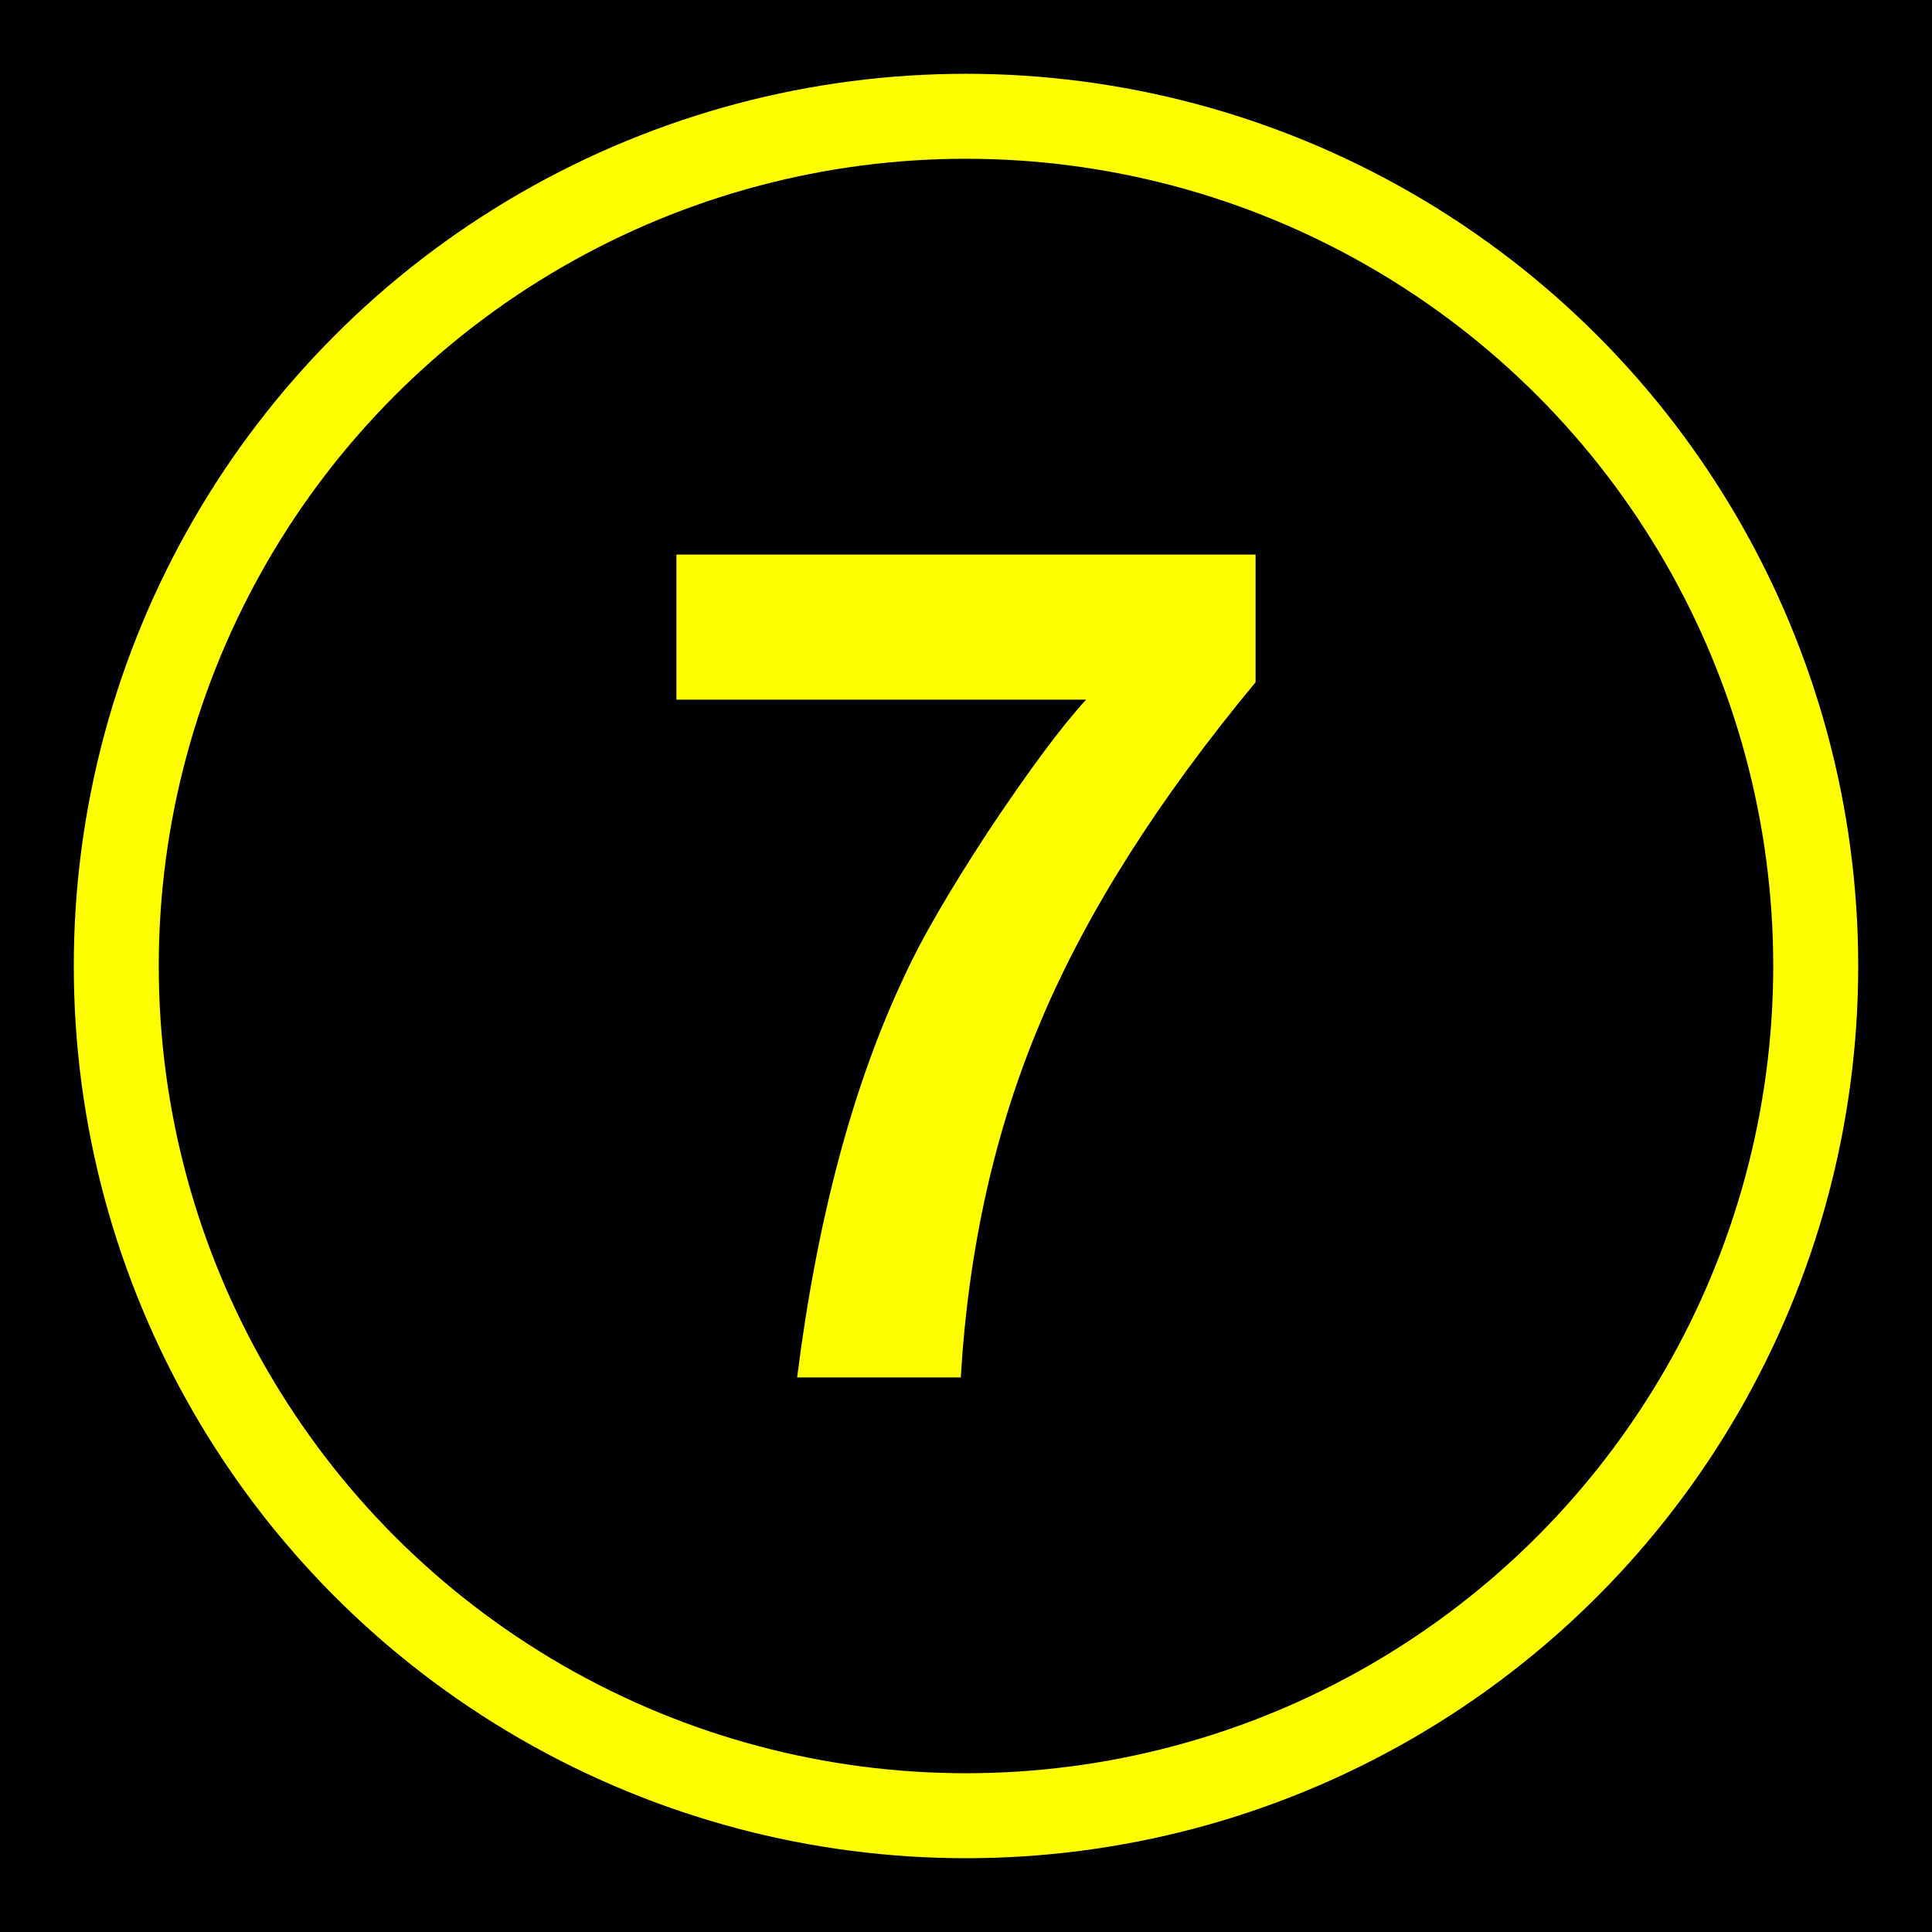
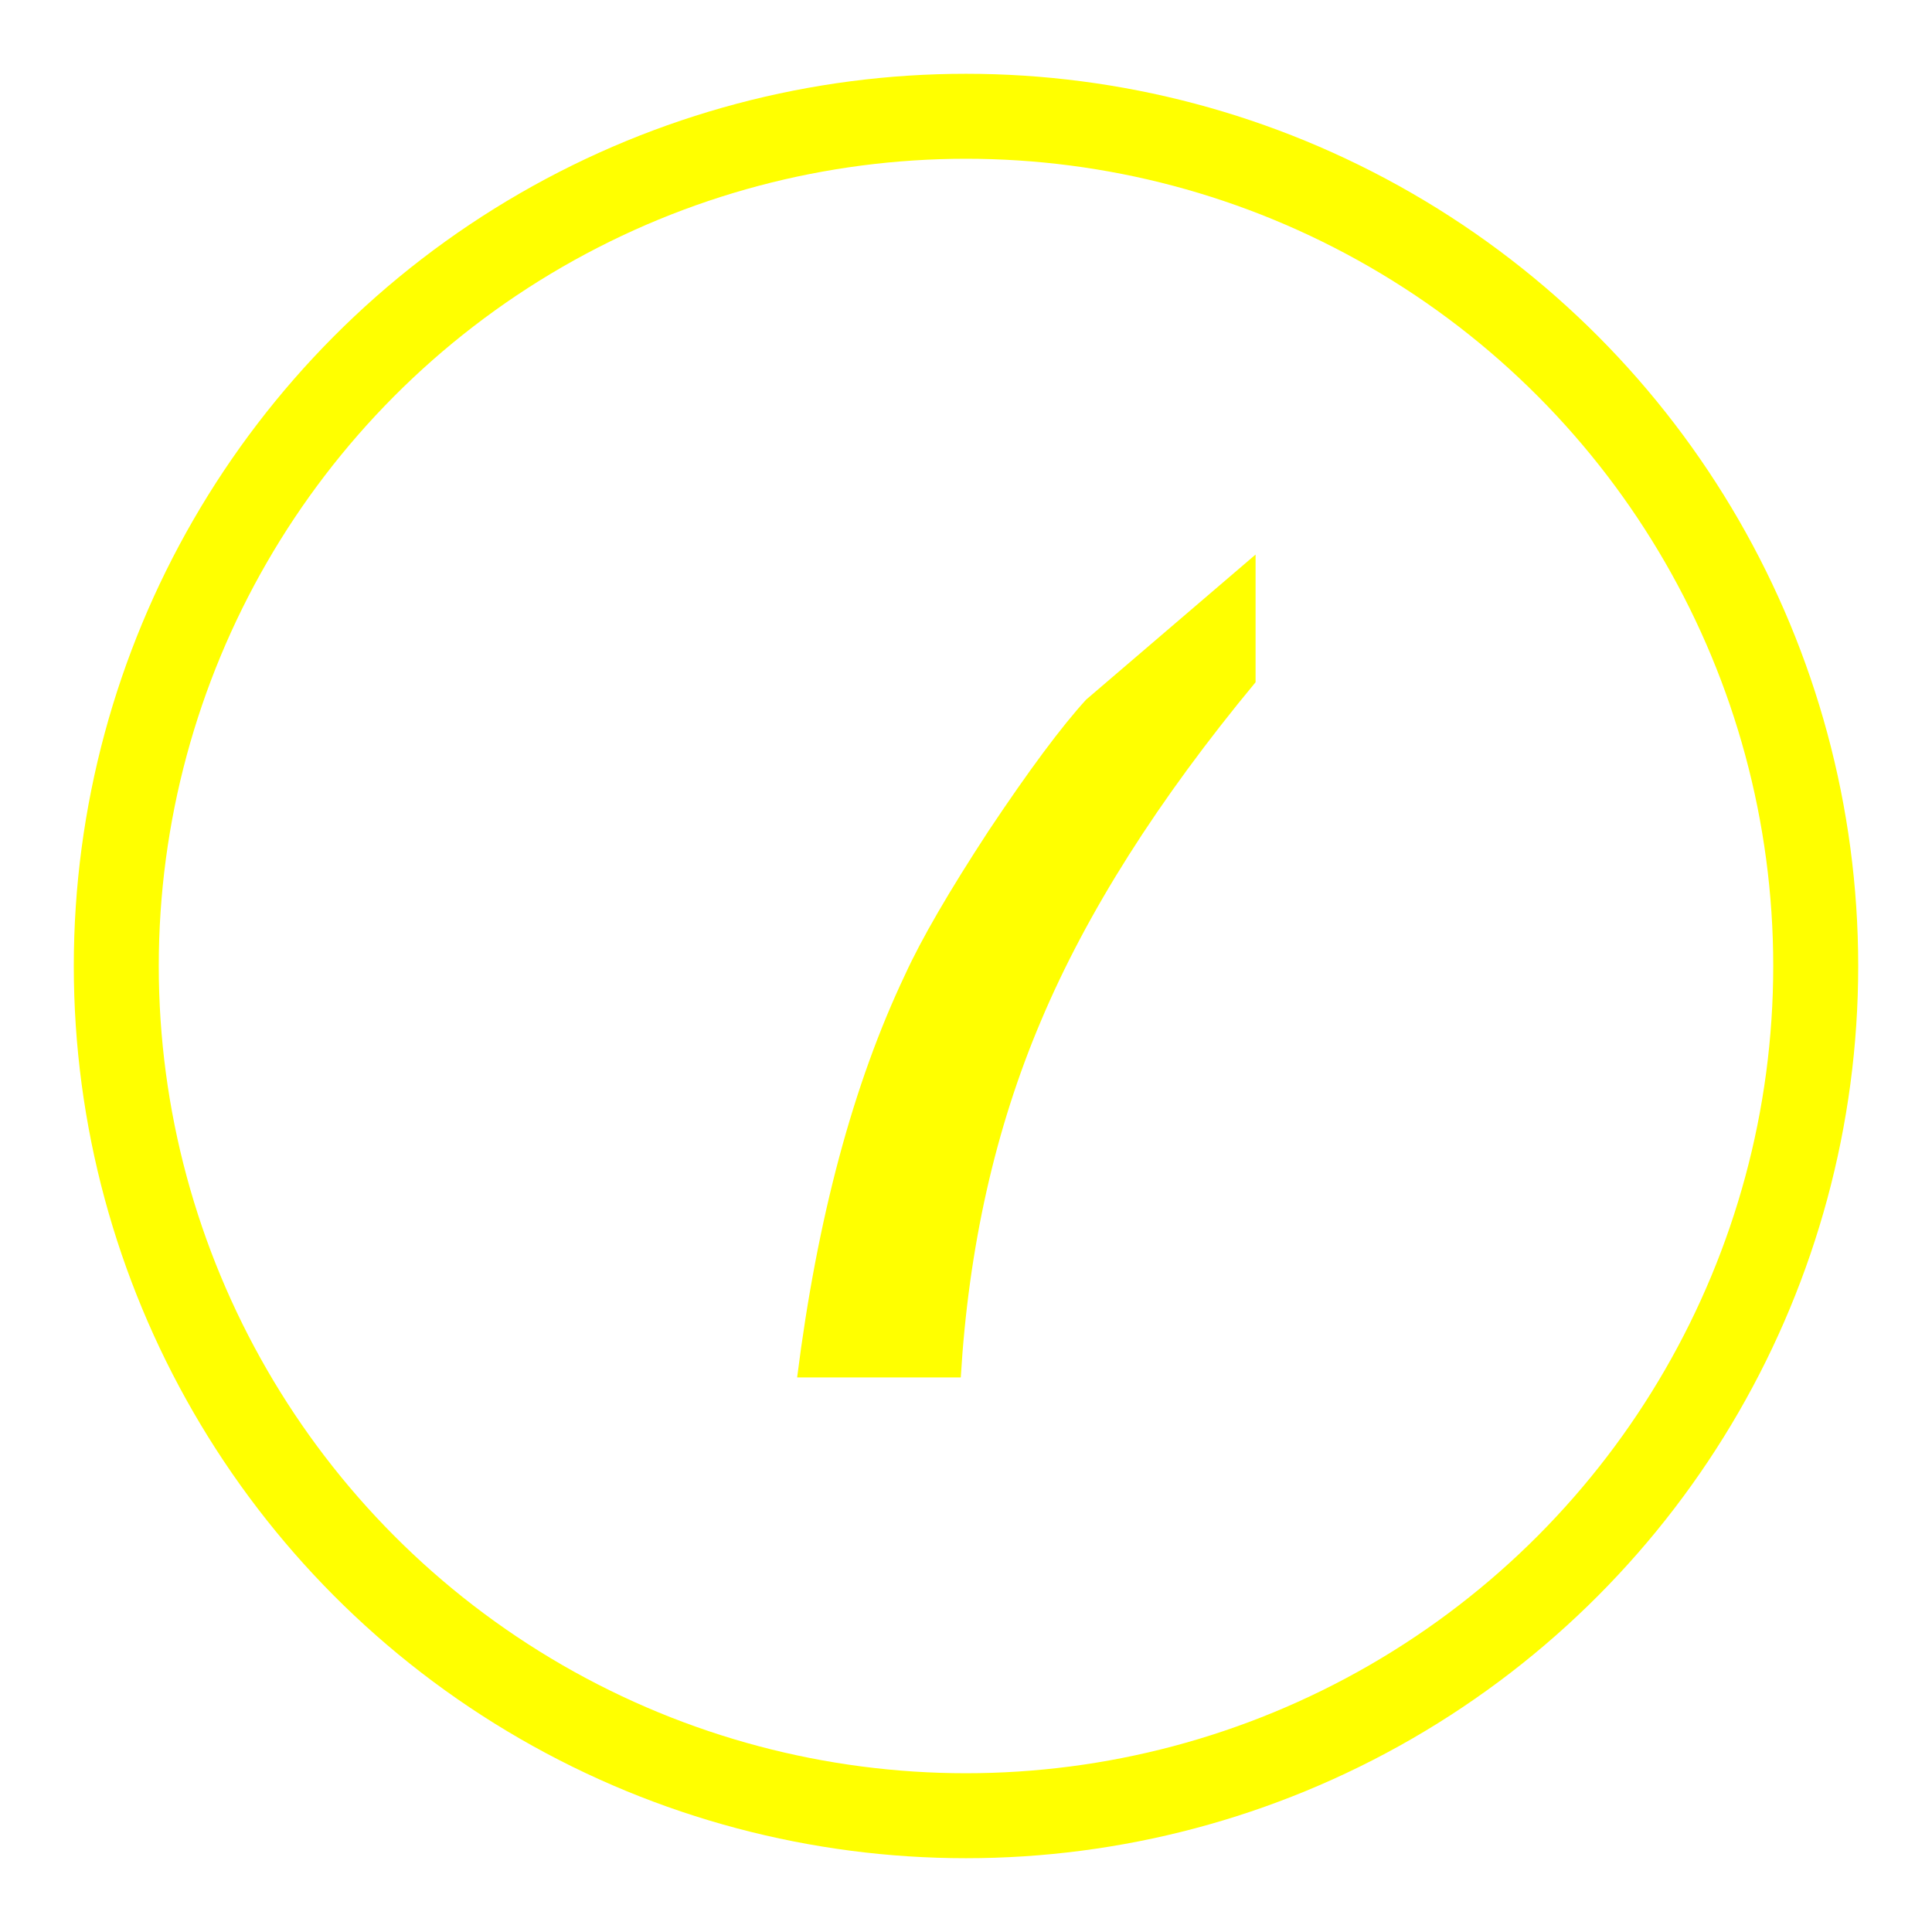
<svg xmlns="http://www.w3.org/2000/svg" height="432" width="432">
-   <rect fill="black" height="432" width="432" />
  <circle cx="216" cy="216" fill="none" r="190" stroke="yellow" stroke-width="19" />
-   <path d="m 280.75,124 0,28.547 c -21.8,26.298 -37.804,51.558 -48.011,75.78 C 222.531,252.376 216.562,278.934 214.832,308 l -36.592,0 c 4.498,-35.641 12.543,-65.659 24.135,-90.054 3.633,-7.959 9.862,-18.685 18.685,-32.181 8.997,-13.495 16.263,-23.27 21.8,-29.326 l -91.611,0 0,-32.44 129.501,0" fill="yellow" />
+   <path d="m 280.75,124 0,28.547 c -21.8,26.298 -37.804,51.558 -48.011,75.78 C 222.531,252.376 216.562,278.934 214.832,308 l -36.592,0 c 4.498,-35.641 12.543,-65.659 24.135,-90.054 3.633,-7.959 9.862,-18.685 18.685,-32.181 8.997,-13.495 16.263,-23.27 21.8,-29.326 " fill="yellow" />
</svg>